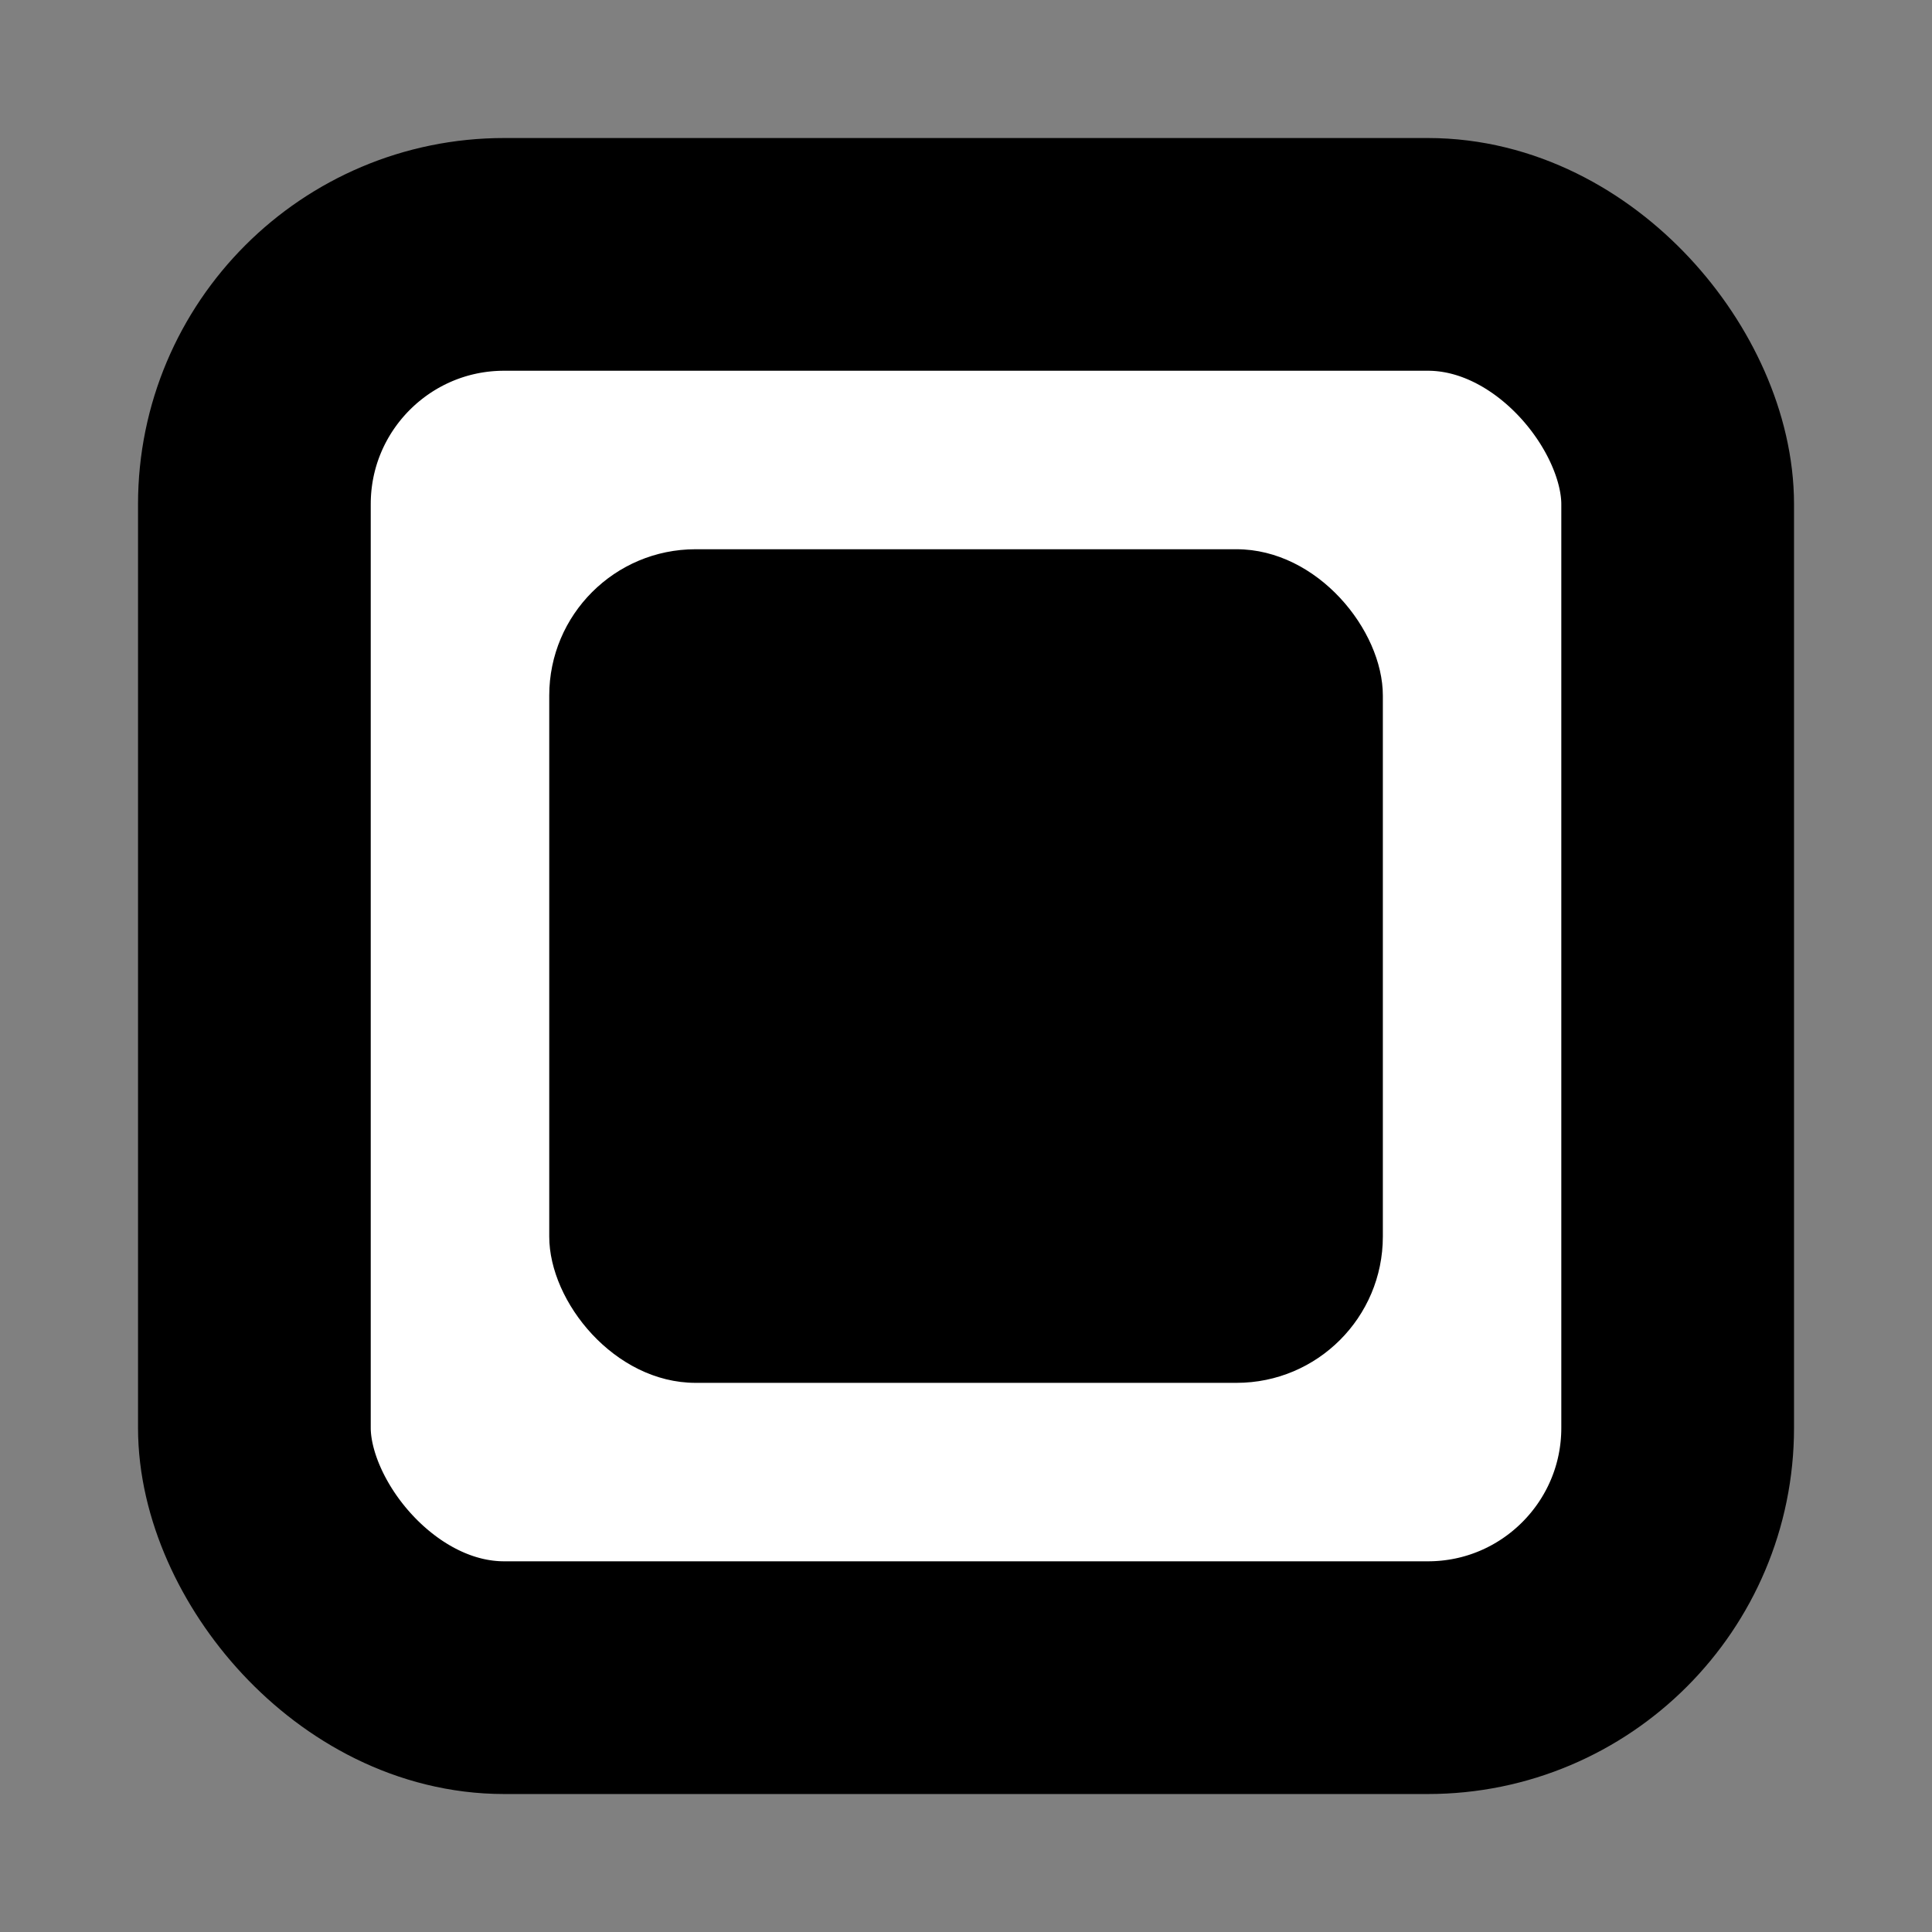
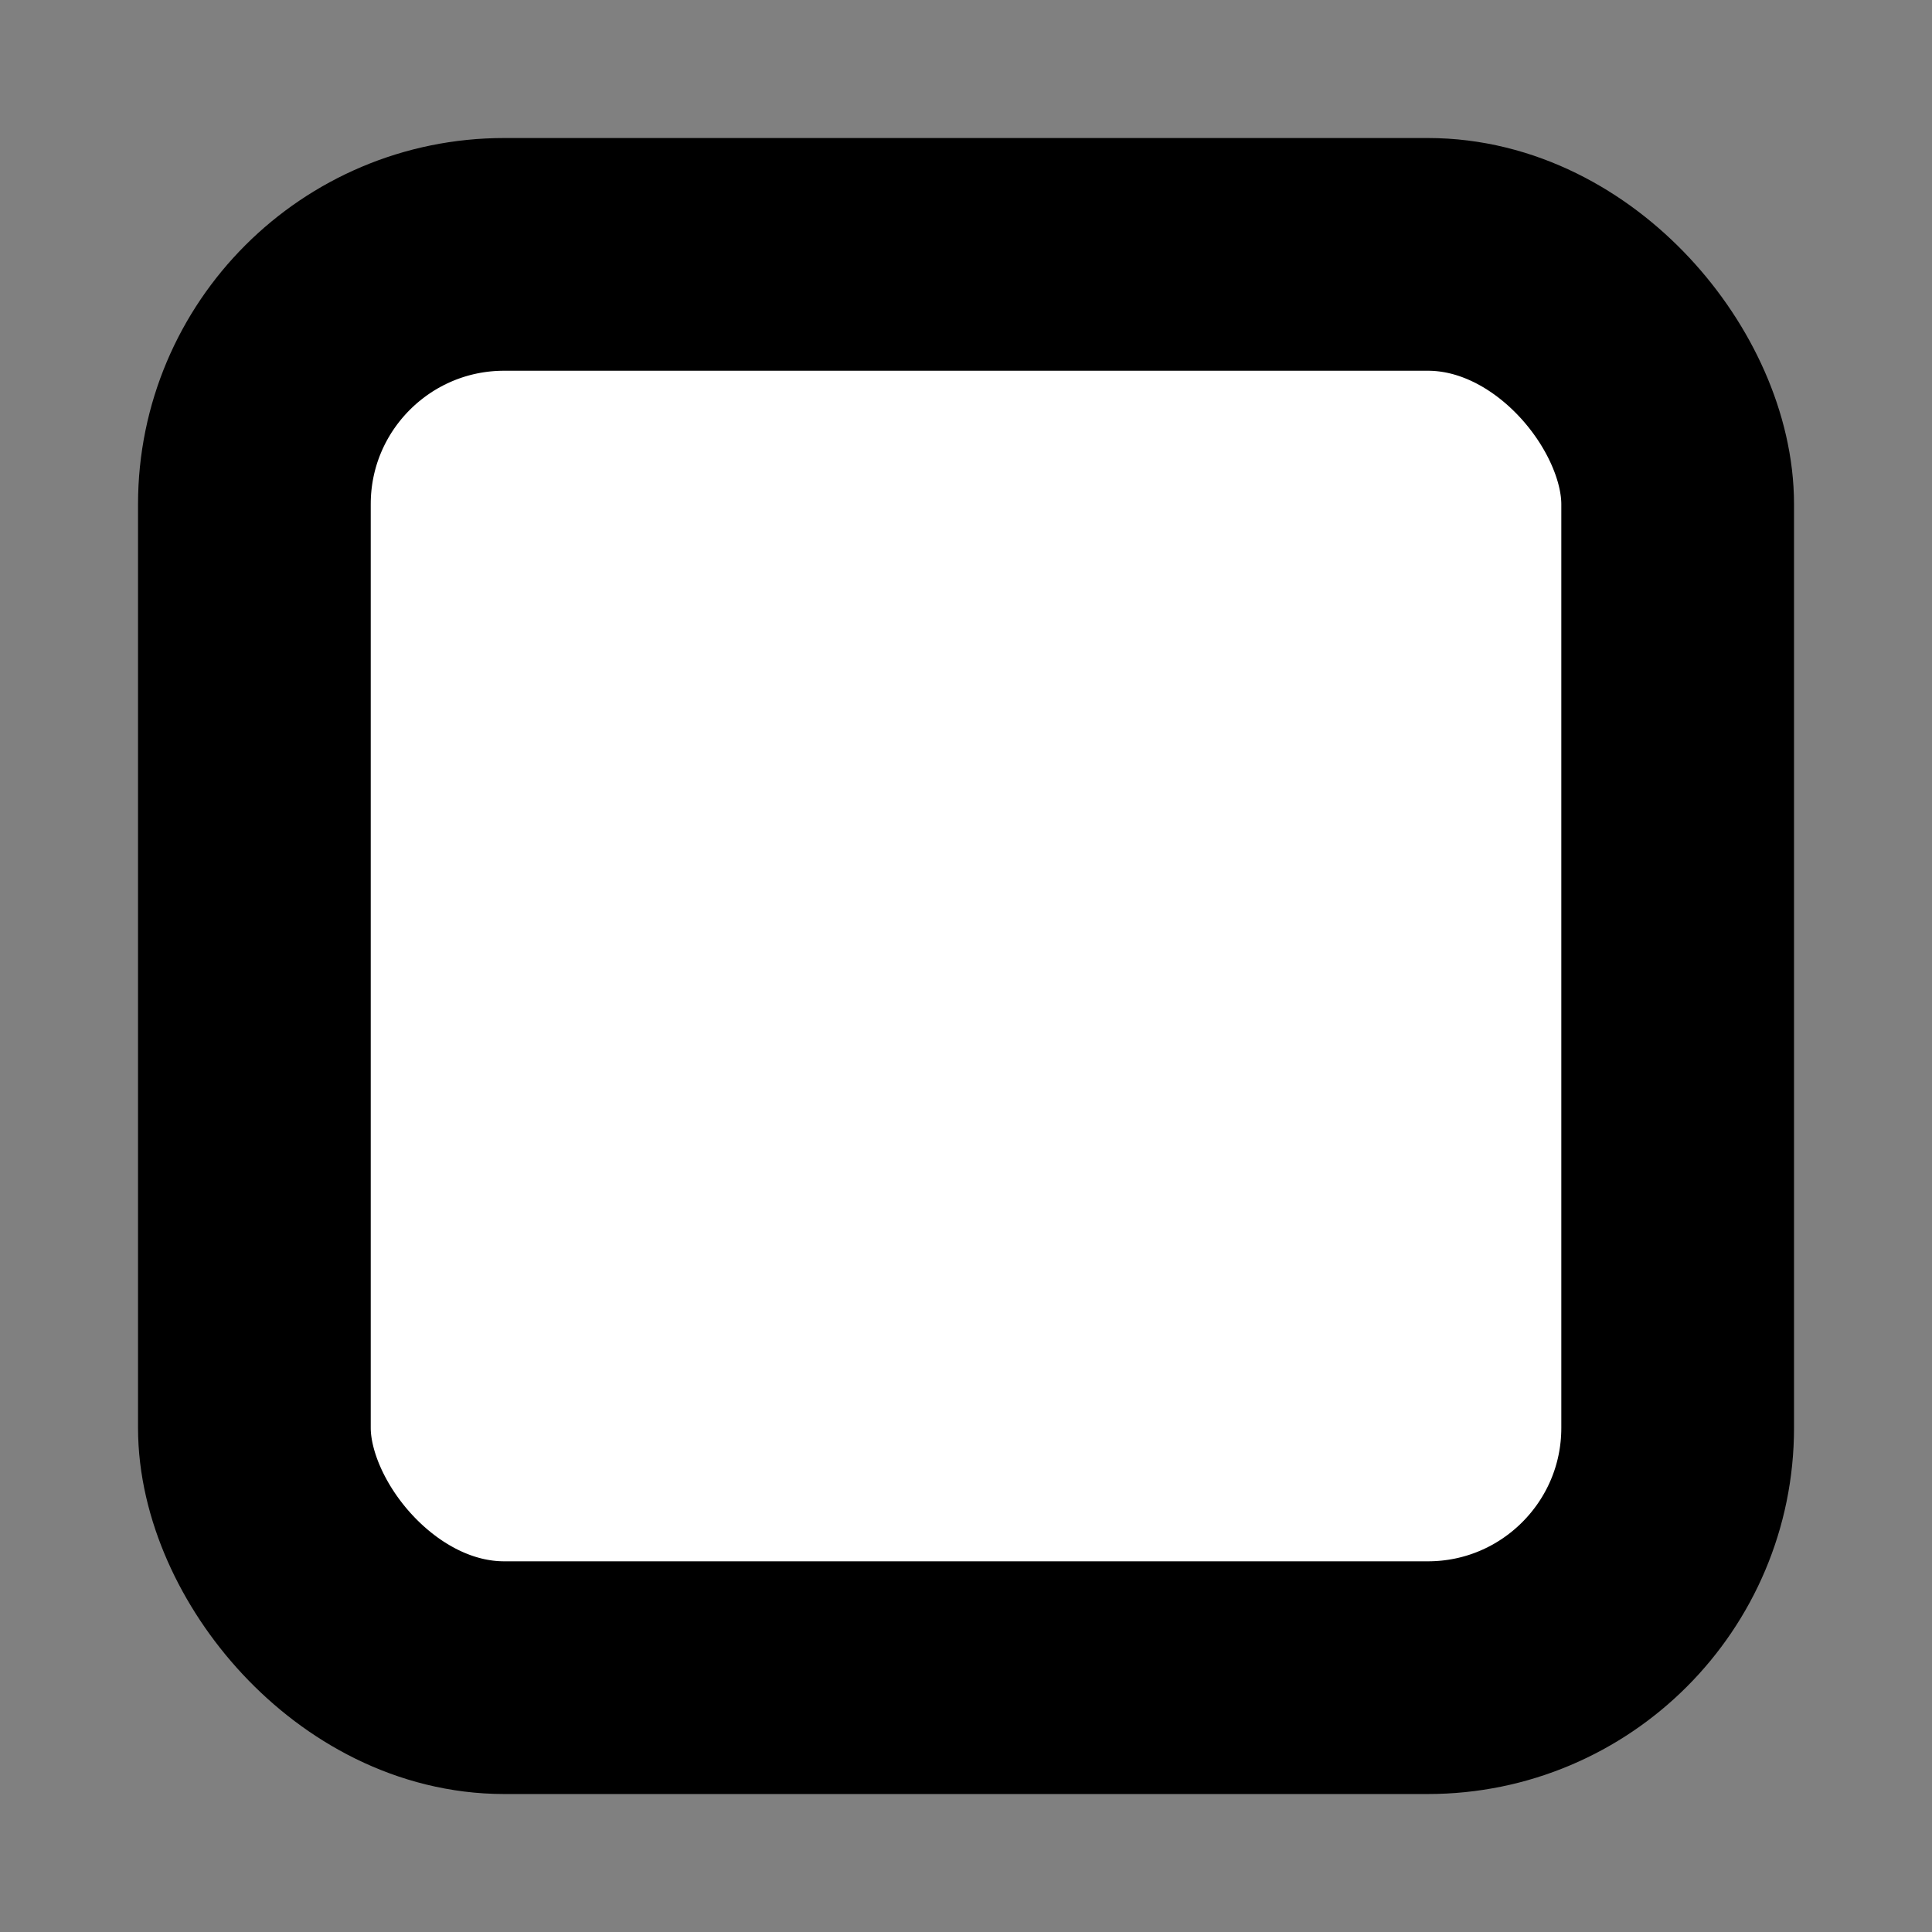
<svg xmlns="http://www.w3.org/2000/svg" width="42" height="42" version="1.1">
  <rect width="100%" height="100%" fill="#808080" stroke="none" />
  <rect width="30.941" height="30.941" x="5.53" y="5.53" rx="5.431" ry="5.431" style="fill:#ffffff;stroke:#000000;stroke-width:5.059" />
-   <rect width="18.122" height="18.122" x="11.94" y="11.94" rx="3.181" ry="3.181" />
</svg>